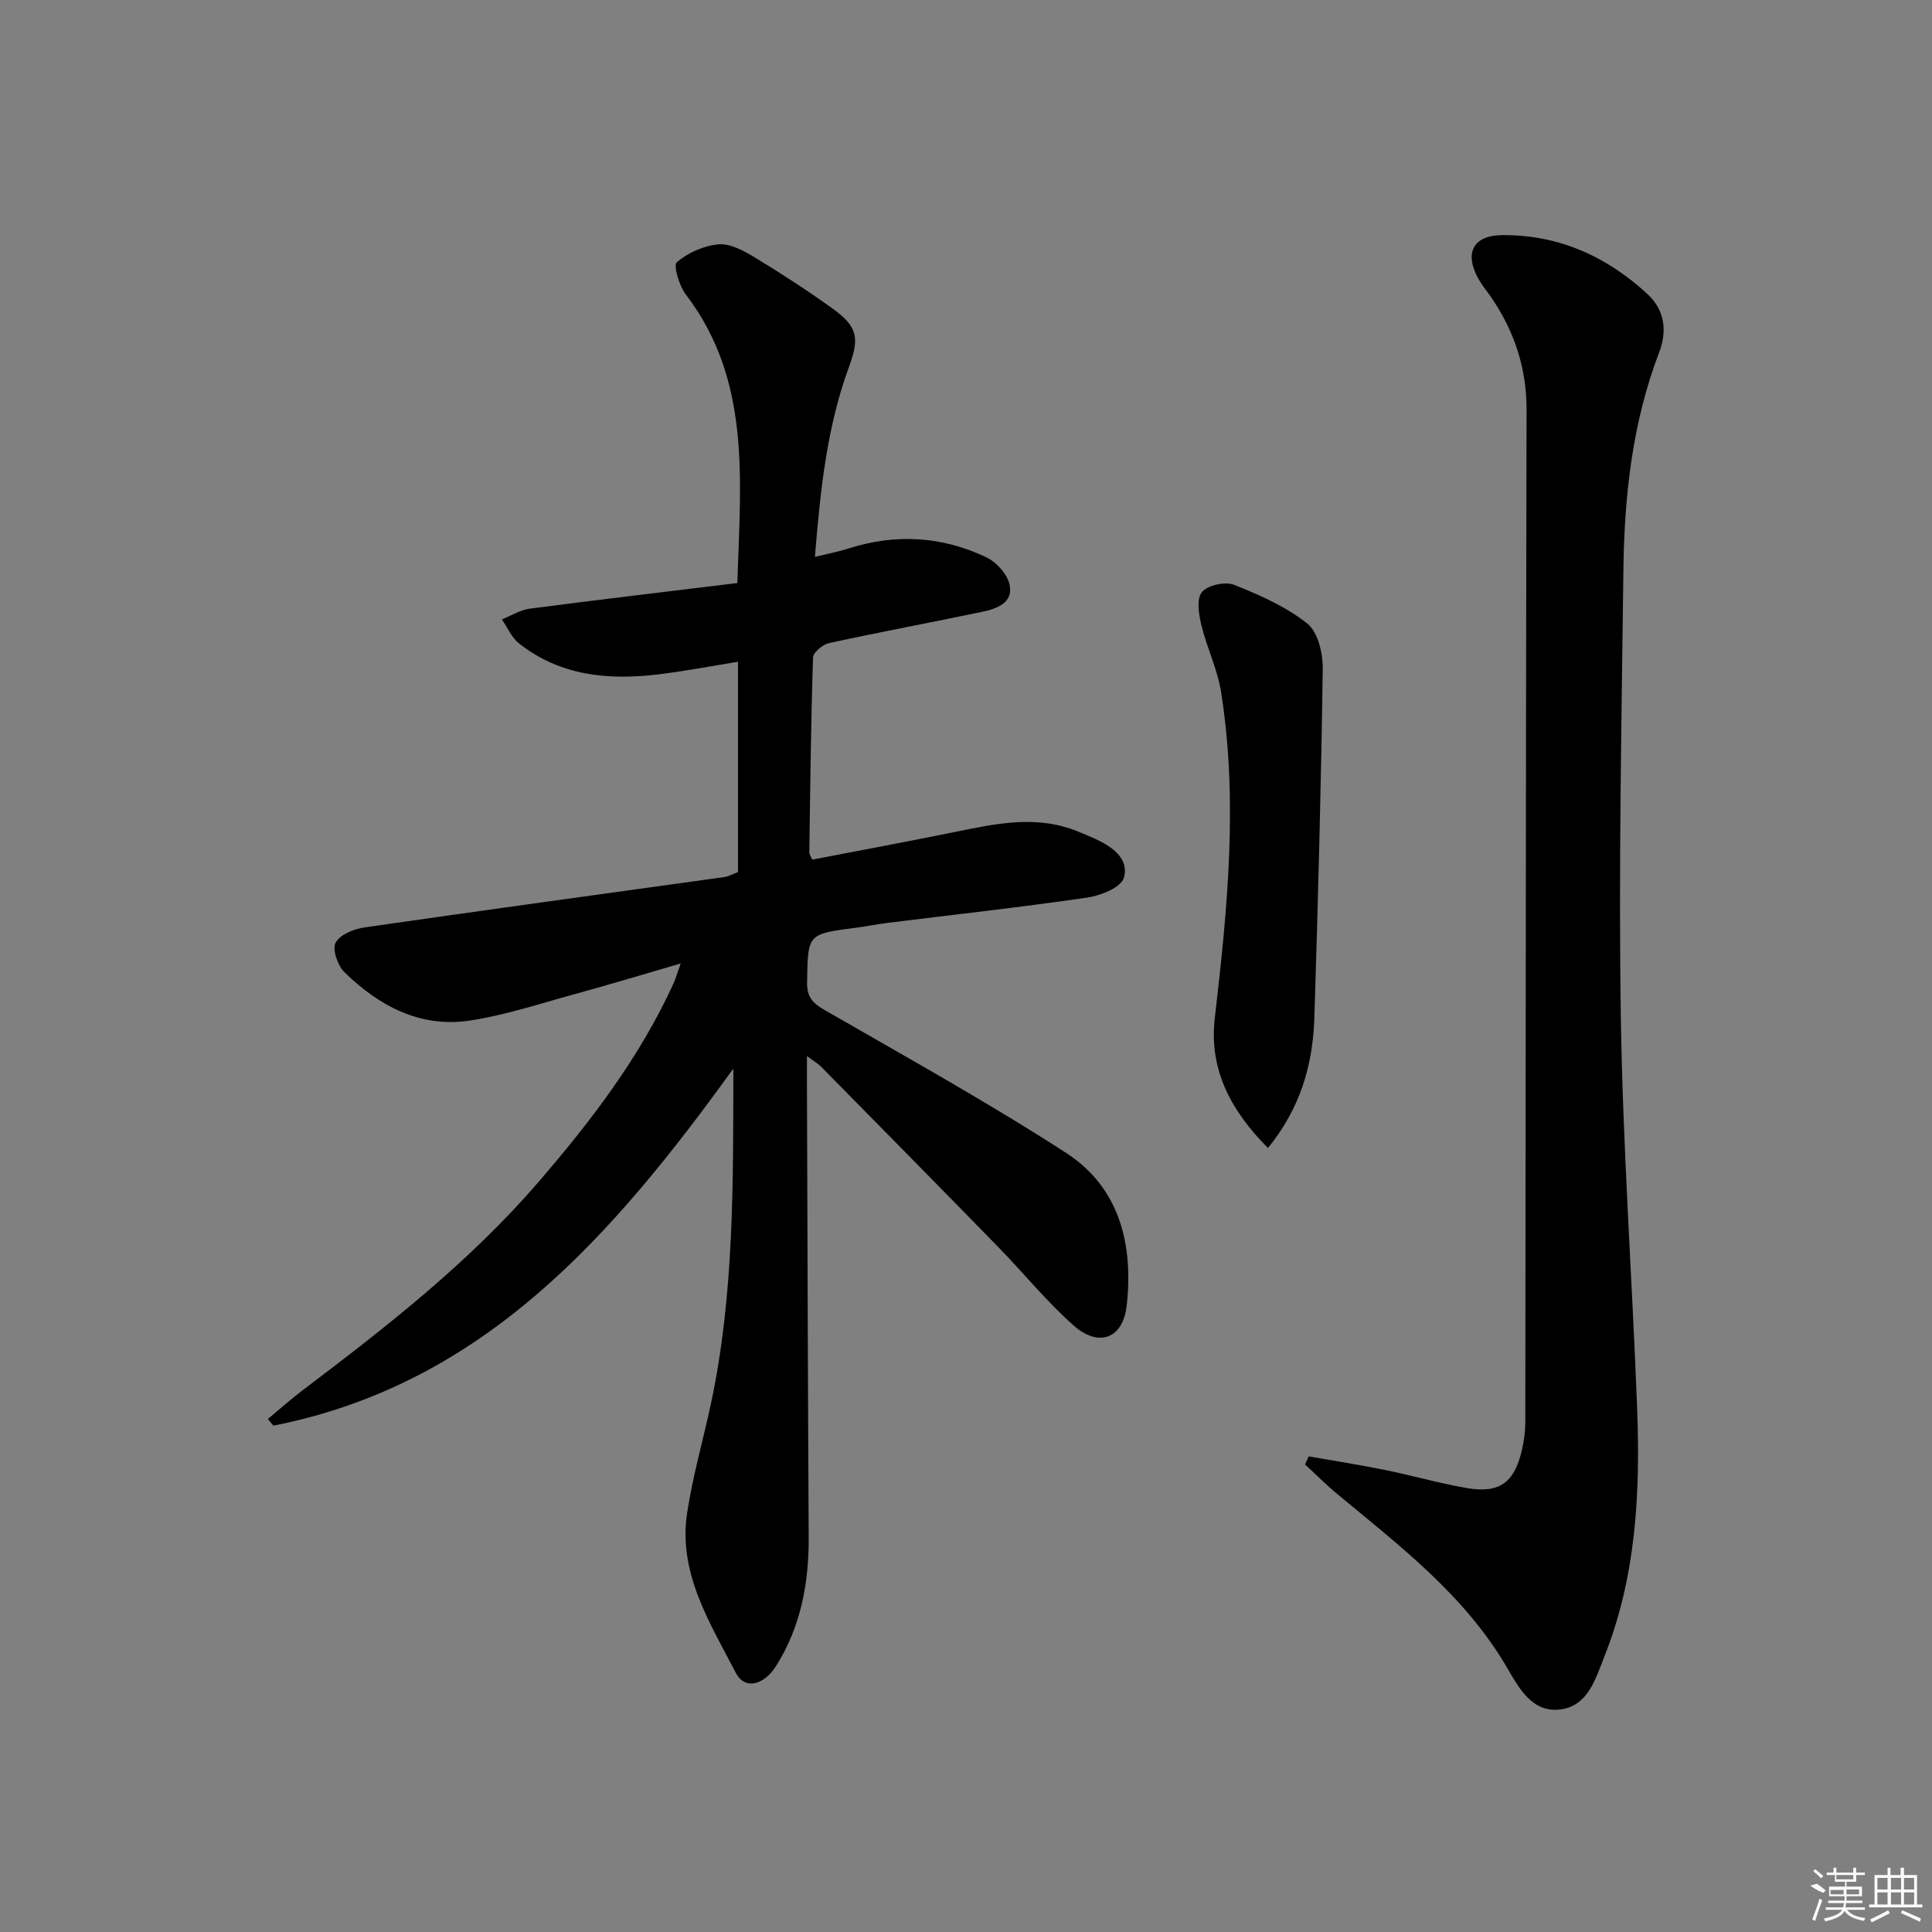
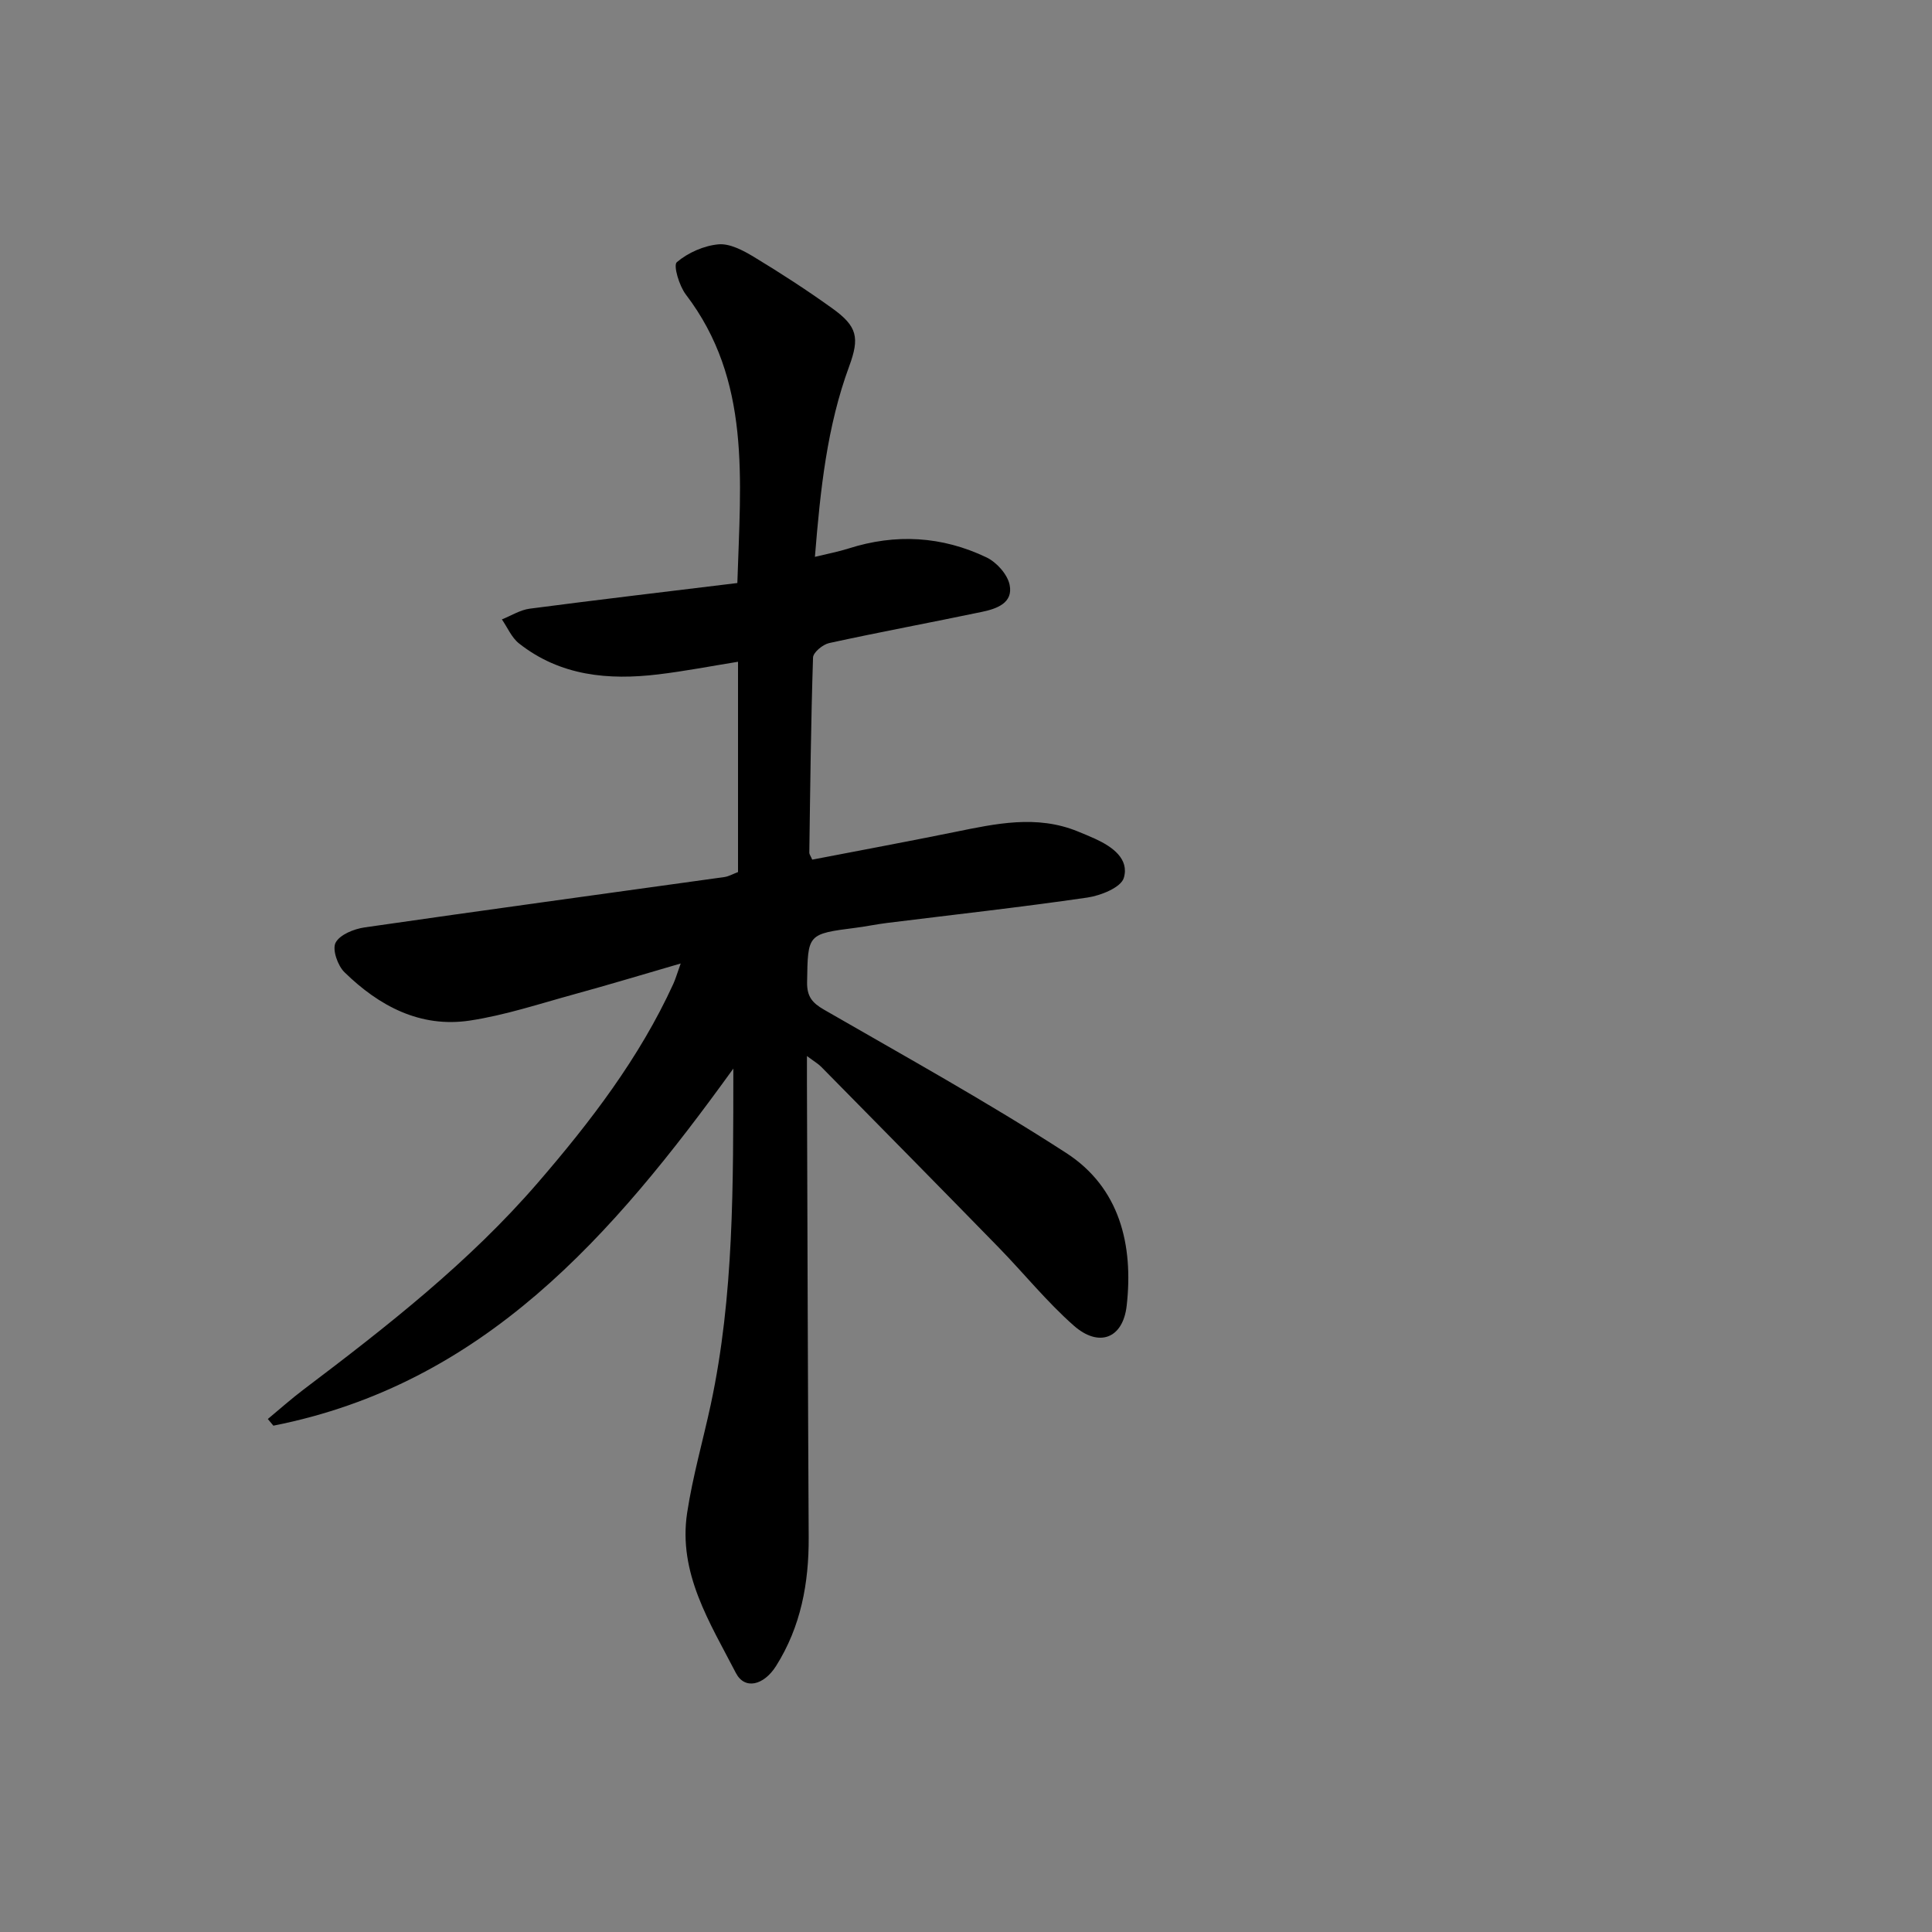
<svg xmlns="http://www.w3.org/2000/svg" enable-background="new 0 0 400 400" viewBox="0 0 400 400">
  <rect x="0" y="0" width="400" height="400" fill="#808080" stroke="none" />
  <path d="m151.83 221.24c-25.06 34.72-51.76 65.34-95.23 73.93-.38-.46-.77-.92-1.15-1.38 2.45-2.03 4.83-4.16 7.37-6.08 17.28-13.06 34.34-26.39 48.57-42.88 10.9-12.63 21.01-25.83 28.01-41.12.47-1.03.78-2.14 1.53-4.23-7.81 2.27-14.88 4.41-22 6.36-7.19 1.97-14.34 4.35-21.67 5.46-10.26 1.54-18.79-3.02-25.94-10.01-1.41-1.37-2.57-4.72-1.84-6.11.88-1.68 3.8-2.85 6-3.17 24.8-3.58 49.64-6.96 74.46-10.42.94-.13 1.82-.65 2.86-1.04 0-14.44 0-28.74 0-43.54-5.58.9-11.01 1.95-16.49 2.61-10.34 1.25-20.32.33-28.86-6.41-1.53-1.21-2.38-3.29-3.54-4.97 1.92-.76 3.78-1.96 5.76-2.22 14.27-1.87 28.57-3.55 42.99-5.31.67-21.57 2.87-42-10.67-59.74-1.37-1.8-2.63-6.03-1.86-6.69 2.31-1.96 5.58-3.41 8.6-3.69 2.36-.22 5.13 1.26 7.34 2.59 5.54 3.35 11 6.89 16.26 10.67 5.18 3.72 5.67 6.06 3.48 12-4.58 12.44-5.96 25.44-7.09 39.44 2.7-.66 4.86-1.06 6.93-1.72 9.78-3.13 19.39-2.57 28.59 1.83 2.09 1 4.34 3.5 4.79 5.68.78 3.77-2.69 4.96-5.68 5.59-10.55 2.21-21.15 4.17-31.68 6.47-1.32.29-3.31 1.93-3.34 3-.44 13.47-.58 26.95-.77 40.42 0 .3.25.6.6 1.42 9.75-1.88 19.64-3.72 29.5-5.72 8.5-1.73 16.96-3.6 25.46-.13 1.23.5 2.46 1 3.67 1.56 3.52 1.62 7.06 4.14 5.88 8.08-.59 1.97-4.78 3.66-7.55 4.06-13.8 2.01-27.66 3.54-41.5 5.26-2.14.27-4.26.71-6.4.99-10.08 1.29-9.96 1.28-10.12 11.25-.05 2.94 1.01 4.28 3.5 5.71 16.82 9.7 33.84 19.12 50.13 29.66 11.12 7.18 13.95 19.07 12.54 31.61-.77 6.87-5.79 8.7-10.95 4.15-5.59-4.93-10.32-10.81-15.54-16.17-12.21-12.51-24.48-24.96-36.75-37.41-.64-.65-1.45-1.11-2.96-2.24v5.66c.11 31.32.19 62.65.36 93.97.05 9.5-1.62 18.51-6.75 26.65-2.56 4.05-6.5 4.97-8.32 1.46-5.37-10.4-12.01-20.67-10.09-33.2 1.15-7.53 3.27-14.9 4.88-22.36 4.84-22.59 4.65-45.51 4.68-69.58z" />
-   <path d="m270.95 301.53c5.26.93 10.55 1.74 15.78 2.81 5.68 1.15 11.27 2.77 16.98 3.75 6.74 1.15 9.81-1.11 11.38-7.84.45-1.92.71-3.93.71-5.9.09-69.82.1-139.64.26-209.46.02-8.69-2.53-16.33-7.35-23.37-.85-1.24-1.83-2.39-2.56-3.69-3.04-5.35-1.24-9.08 4.8-9.15 11.69-.12 21.71 4.39 30.19 12.25 3.52 3.26 4.06 7.61 2.38 12-5.55 14.5-7.22 29.66-7.41 45-.37 30.96-1.01 61.94-.53 92.89.42 26.92 2.34 53.81 3.37 80.72.67 17.52-.2 34.93-6.81 51.5-1.82 4.58-3.38 10.2-9.14 10.89-5.89.7-8.61-4.62-11.05-8.77-8.73-14.91-22.14-25.1-35.07-35.83-2.33-1.93-4.47-4.09-6.69-6.14.25-.56.5-1.11.76-1.66z" />
-   <path d="m262.52 237.68c-7.9-7.92-12.22-16.49-11.01-26.88 2.61-22.49 4.87-44.97 1.3-67.54-.74-4.69-2.94-9.14-4.07-13.79-.54-2.24-1.06-5.45.09-6.86 1.17-1.44 4.8-2.27 6.64-1.54 5.33 2.11 10.77 4.52 15.2 8.04 2.21 1.75 3.23 6.18 3.19 9.38-.34 24.1-.97 48.2-1.74 72.3-.31 9.59-2.84 18.58-9.6 26.89z" />
  <g fill="#fafafa">
-     <path d="m374.8 390.4 1.4-.4c.7.5 1.3 1 1.8 1.4l-.5.5c-1.5-.6-2.1-1.1-2.7-1.5zm1 7.3-.6-.3c.5-1.4 1.1-2.8 1.5-4.3.2.1.4.2.6.3-.5 1.3-1 2.8-1.5 4.3zm-.4-10.3.4-.4c.4.3 1 .8 1.7 1.4l-.5.5c-.4-.5-1-1-1.6-1.5zm2.5.3h1.7v-1h.6v1h3.5v-1h.6v1h1.8v.5h-1.8v1.4h-2v1h3.2v2h-3.2v.9h3.3v.5h-3.4c0 .3-.1.6-.1.9h4v.5h-3.7c.7.9 1.9 1.5 3.8 1.7-.1.2-.2.4-.3.6-2.1-.4-3.5-1.1-4-2.1-.4 1-1.8 1.7-4 2.2-.1-.2-.2-.4-.3-.6 2.1-.4 3.4-1 3.8-1.8h-3.4v-.5h3.6c.1-.3.1-.6.2-.9h-3.3v-.5h3.4c0-.3 0-.6 0-.9h-3.2v-2h3.3v-1h-2.1v-1.4h-1.7v-.5zm1.1 3.5v1h2.7c0-.3 0-.4 0-.4 0-.1 0-.2 0-.2 0-.1 0-.2 0-.3h-2.7zm1.2-3v.9h3.5v-.9zm4.7 3h-2.6v.6.4h2.6z" />
-     <path d="m393.6 386.7h.6v1.5h2.7v6.1h1.1v.6h-11v-.6h1.1v-6.1h2.7v-1.5h.6v1.5h2.1v-1.5zm-2.7 8.8.4.6c-1.2.6-2.5 1.3-3.8 1.9-.1-.2-.2-.4-.3-.6 1.2-.6 2.5-1.2 3.7-1.9zm-2.2-6.7v2.4h2.1v-2.4zm0 3v2.5h2.1v-2.5zm2.8-3v2.4h2.1v-2.4zm0 3v2.5h2.1v-2.5zm6 6.1c-1.4-.7-2.7-1.3-3.9-1.8l.2-.6c1.5.6 2.7 1.2 3.9 1.7zm-1.2-9.1h-2.1v2.4h2.1zm-2.1 3v2.5h2.1v-2.5z" />
-   </g>
+     </g>
</svg>